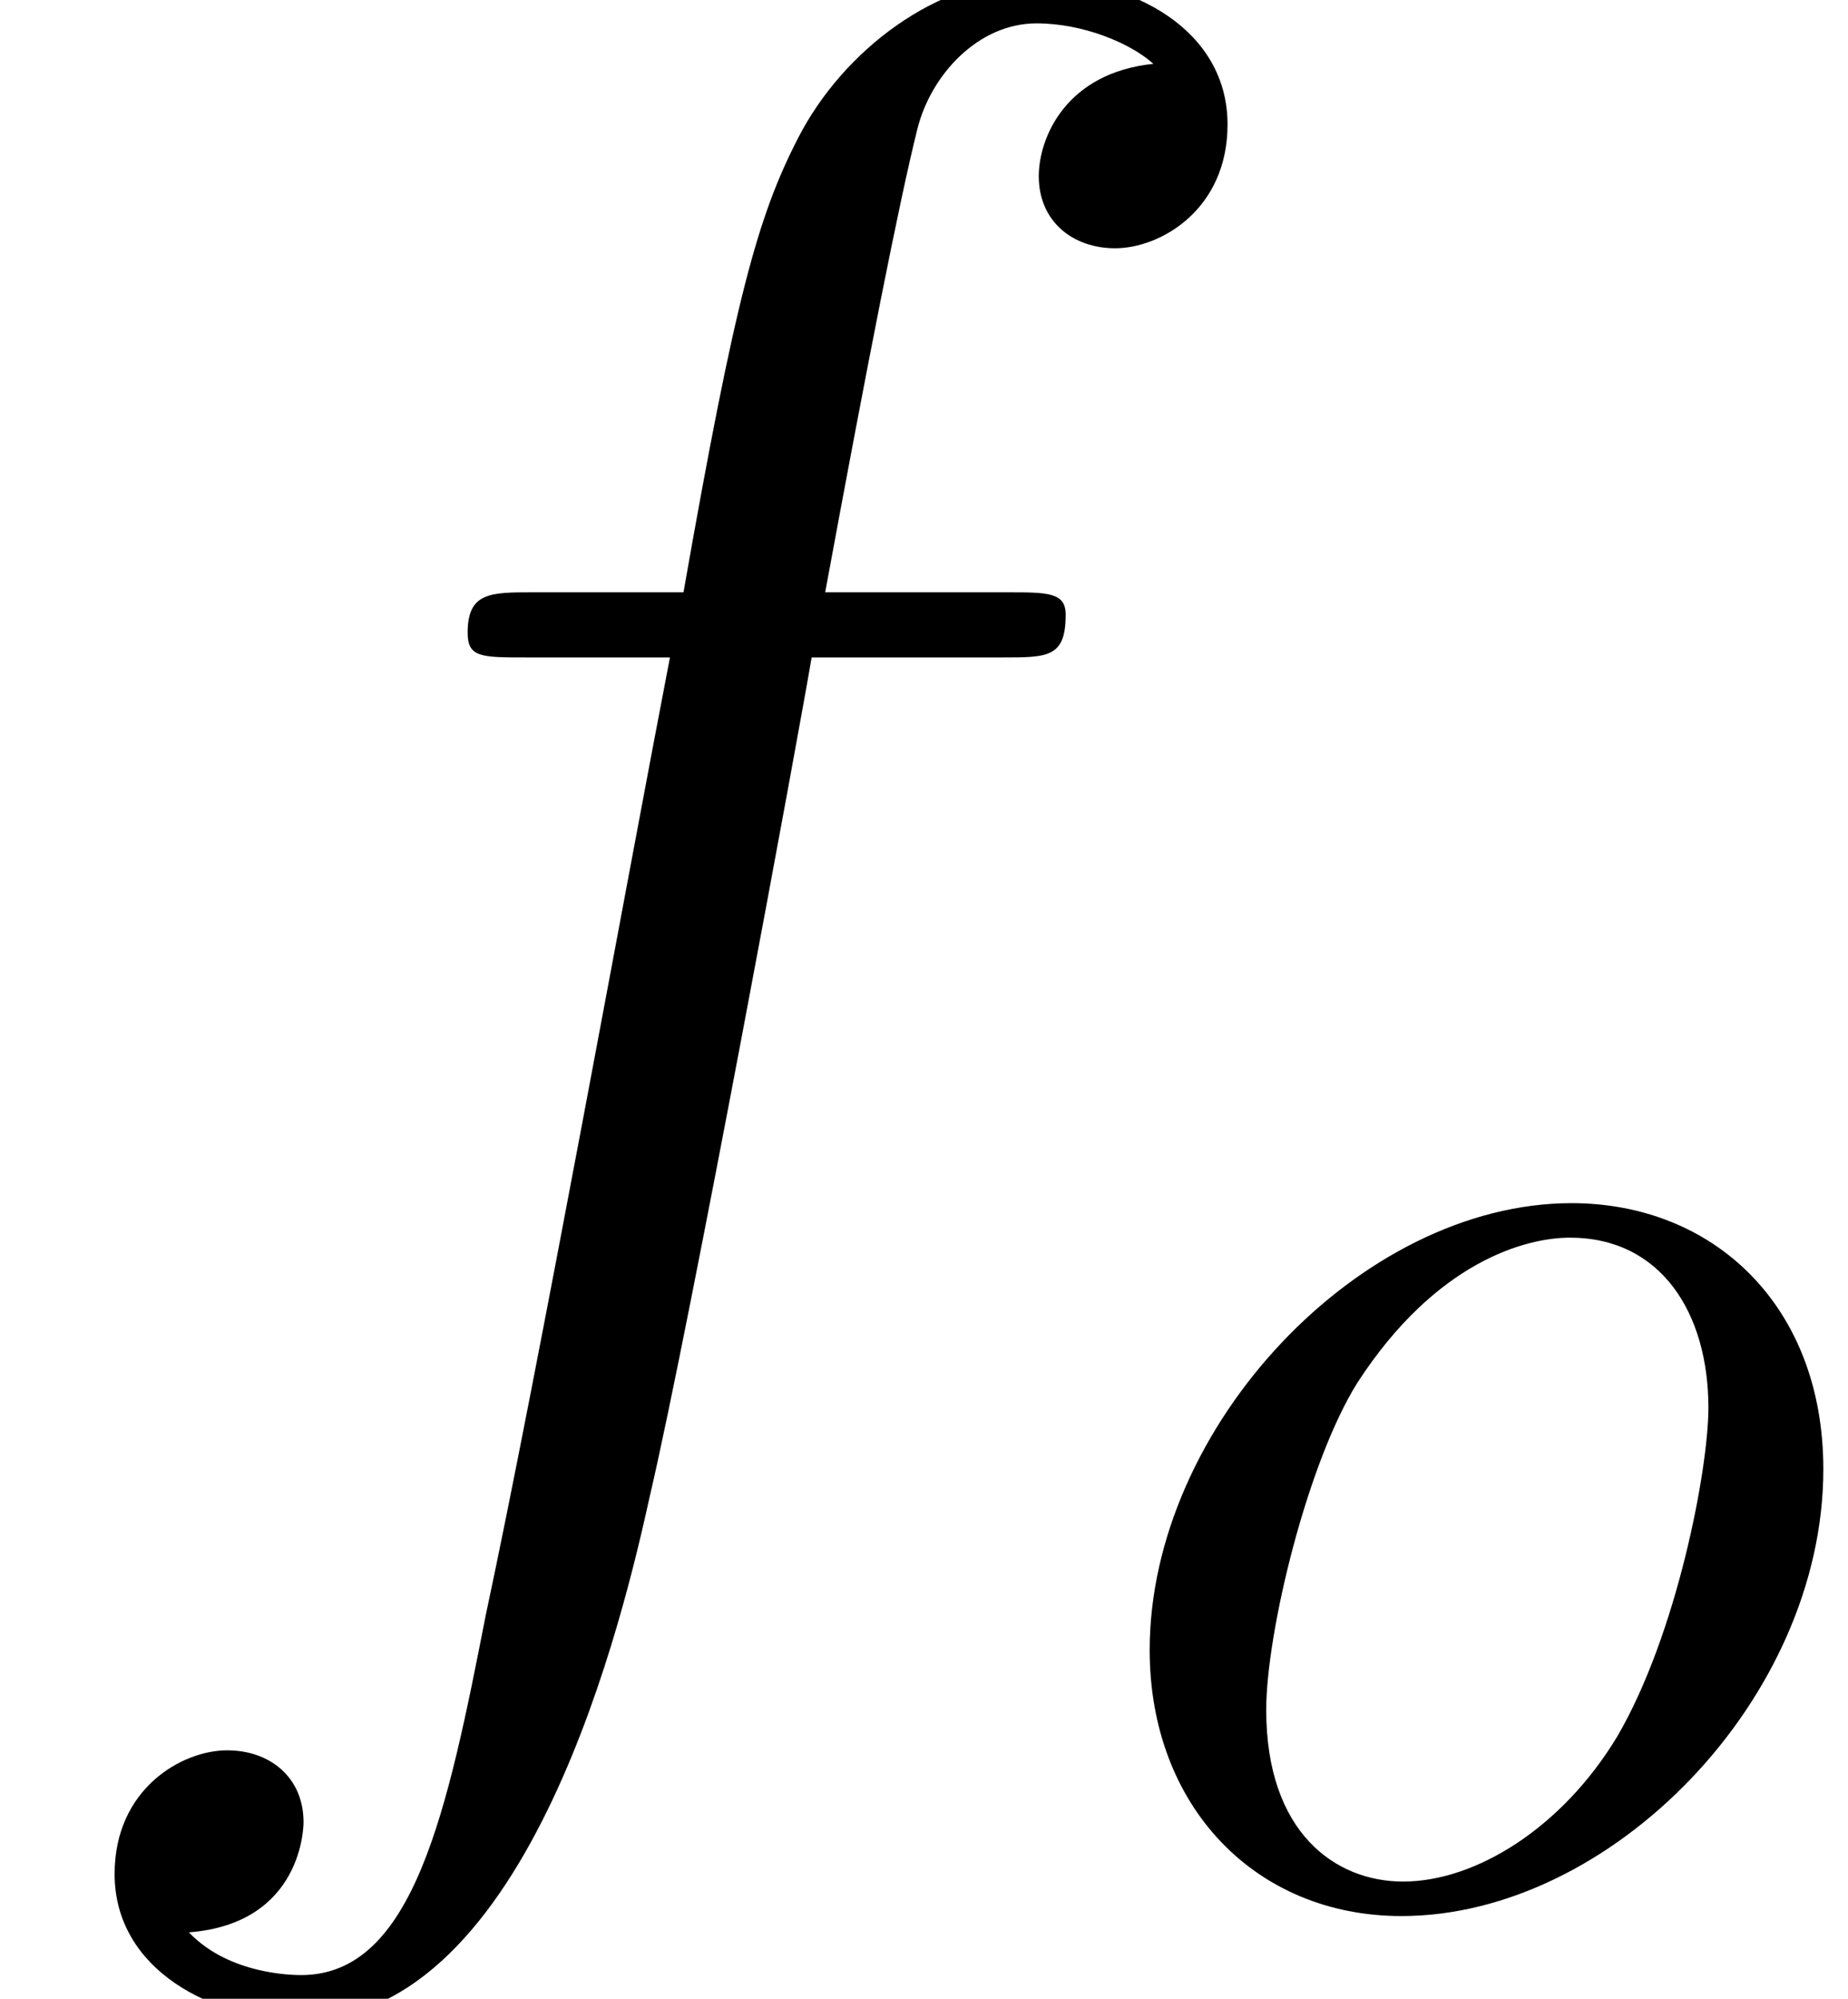
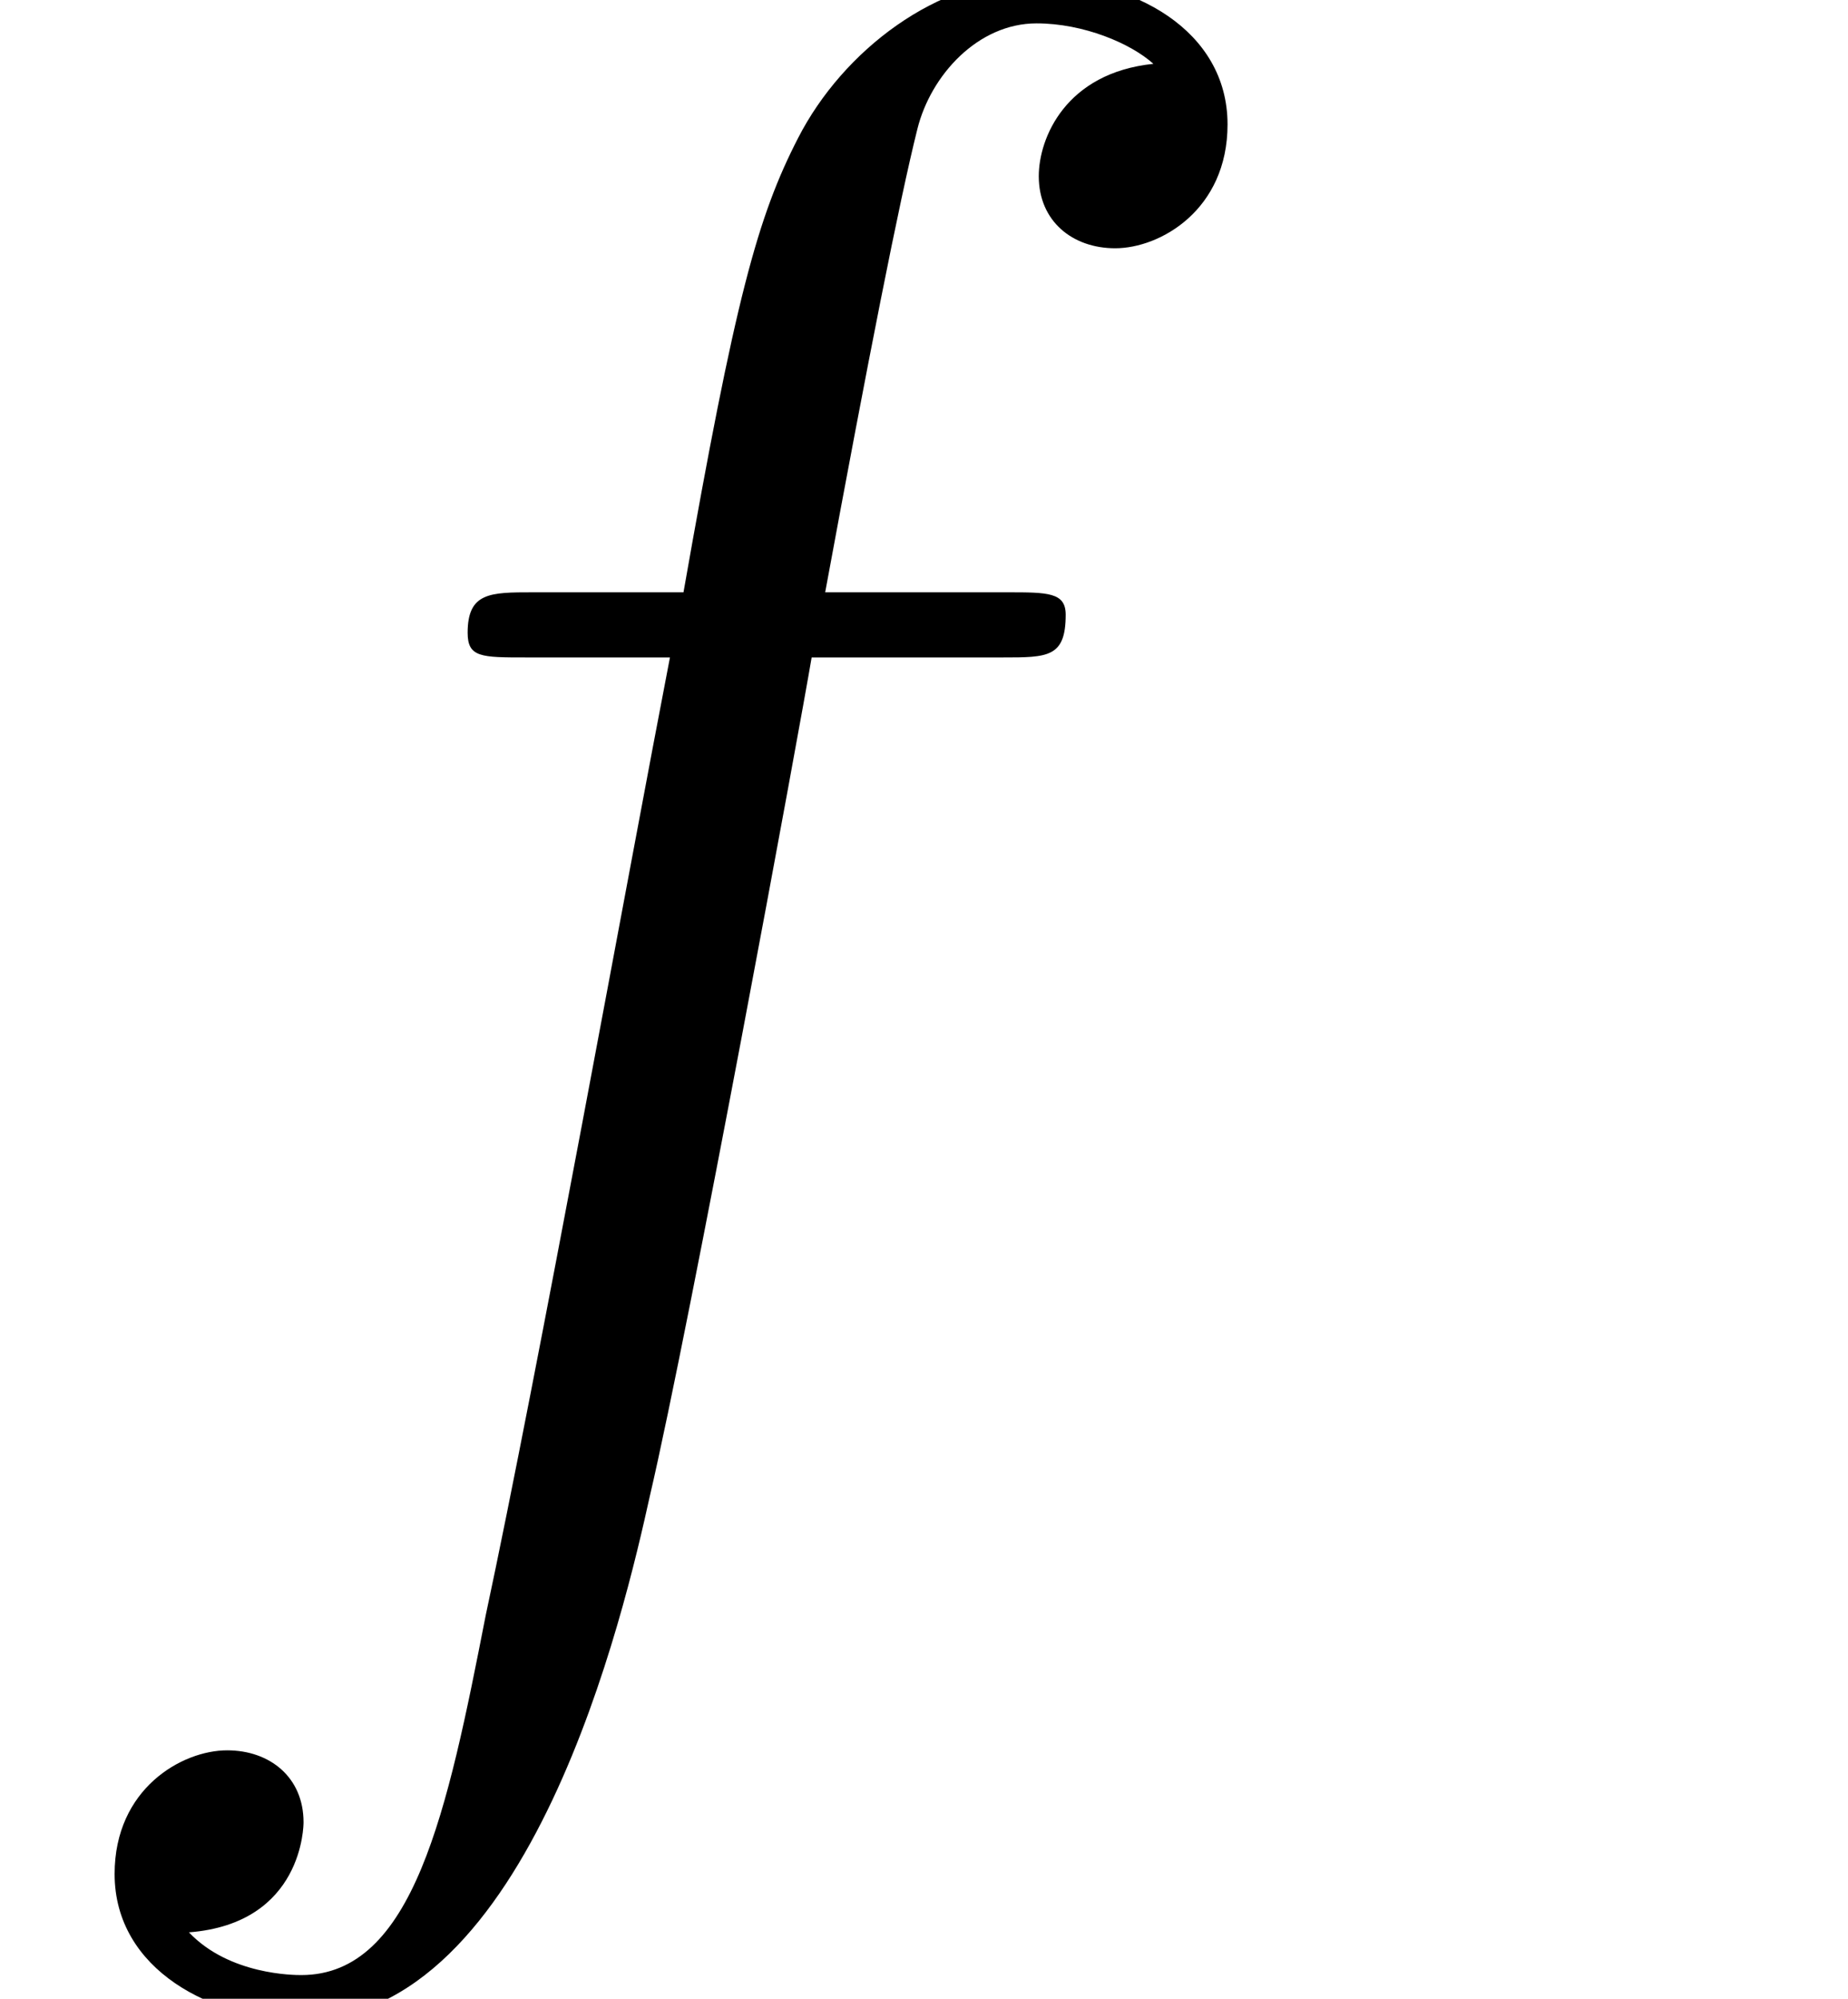
<svg xmlns="http://www.w3.org/2000/svg" xmlns:xlink="http://www.w3.org/1999/xlink" version="1.1" width="11.464pt" height="12.398pt" viewBox="56.413 56.068 11.464 12.398">
  <defs>
-     <path id="g0-111" d="M4.579-2.665C4.579-3.681 3.896-4.315 3.017-4.315C1.709-4.315 .4-2.929 .4-1.543C.4-.576 1.054 .107 1.962 .107C3.261 .107 4.579-1.24 4.579-2.665ZM1.972-.107C1.552-.107 1.123-.41 1.123-1.172C1.123-1.65 1.377-2.704 1.689-3.202C2.177-3.954 2.734-4.101 3.007-4.101C3.573-4.101 3.866-3.632 3.866-3.046C3.866-2.665 3.671-1.64 3.3-1.006C2.958-.439 2.421-.107 1.972-.107Z" />
    <path id="g1-102" d="M6.221-5.607C6.5-5.607 6.611-5.607 6.611-5.872C6.611-6.011 6.5-6.011 6.249-6.011H5.119C5.384-7.448 5.579-8.438 5.691-8.885C5.774-9.219 6.067-9.54 6.43-9.54C6.723-9.54 7.016-9.415 7.155-9.289C6.611-9.233 6.444-8.829 6.444-8.592C6.444-8.313 6.653-8.145 6.918-8.145C7.197-8.145 7.615-8.383 7.615-8.913C7.615-9.498 7.03-9.819 6.416-9.819C5.816-9.819 5.23-9.373 4.951-8.829C4.7-8.341 4.561-7.839 4.24-6.011H3.306C3.041-6.011 2.901-6.011 2.901-5.76C2.901-5.607 2.985-5.607 3.264-5.607H4.156C3.905-4.31 3.333-1.158 3.013 .335C2.776 1.548 2.566 2.566 1.869 2.566C1.827 2.566 1.423 2.566 1.172 2.301C1.883 2.246 1.883 1.632 1.883 1.618C1.883 1.339 1.674 1.172 1.409 1.172C1.13 1.172 .711 1.409 .711 1.939C.711 2.538 1.325 2.845 1.869 2.845C3.292 2.845 3.877 .293 4.031-.404C4.282-1.478 4.965-5.189 5.035-5.607H6.221Z" />
  </defs>
  <g id="page1">
    <use x="56.413" y="65.753" xlink:href="#g1-102" />
    <use x="63.145" y="67.846" xlink:href="#g0-111" />
  </g>
</svg>